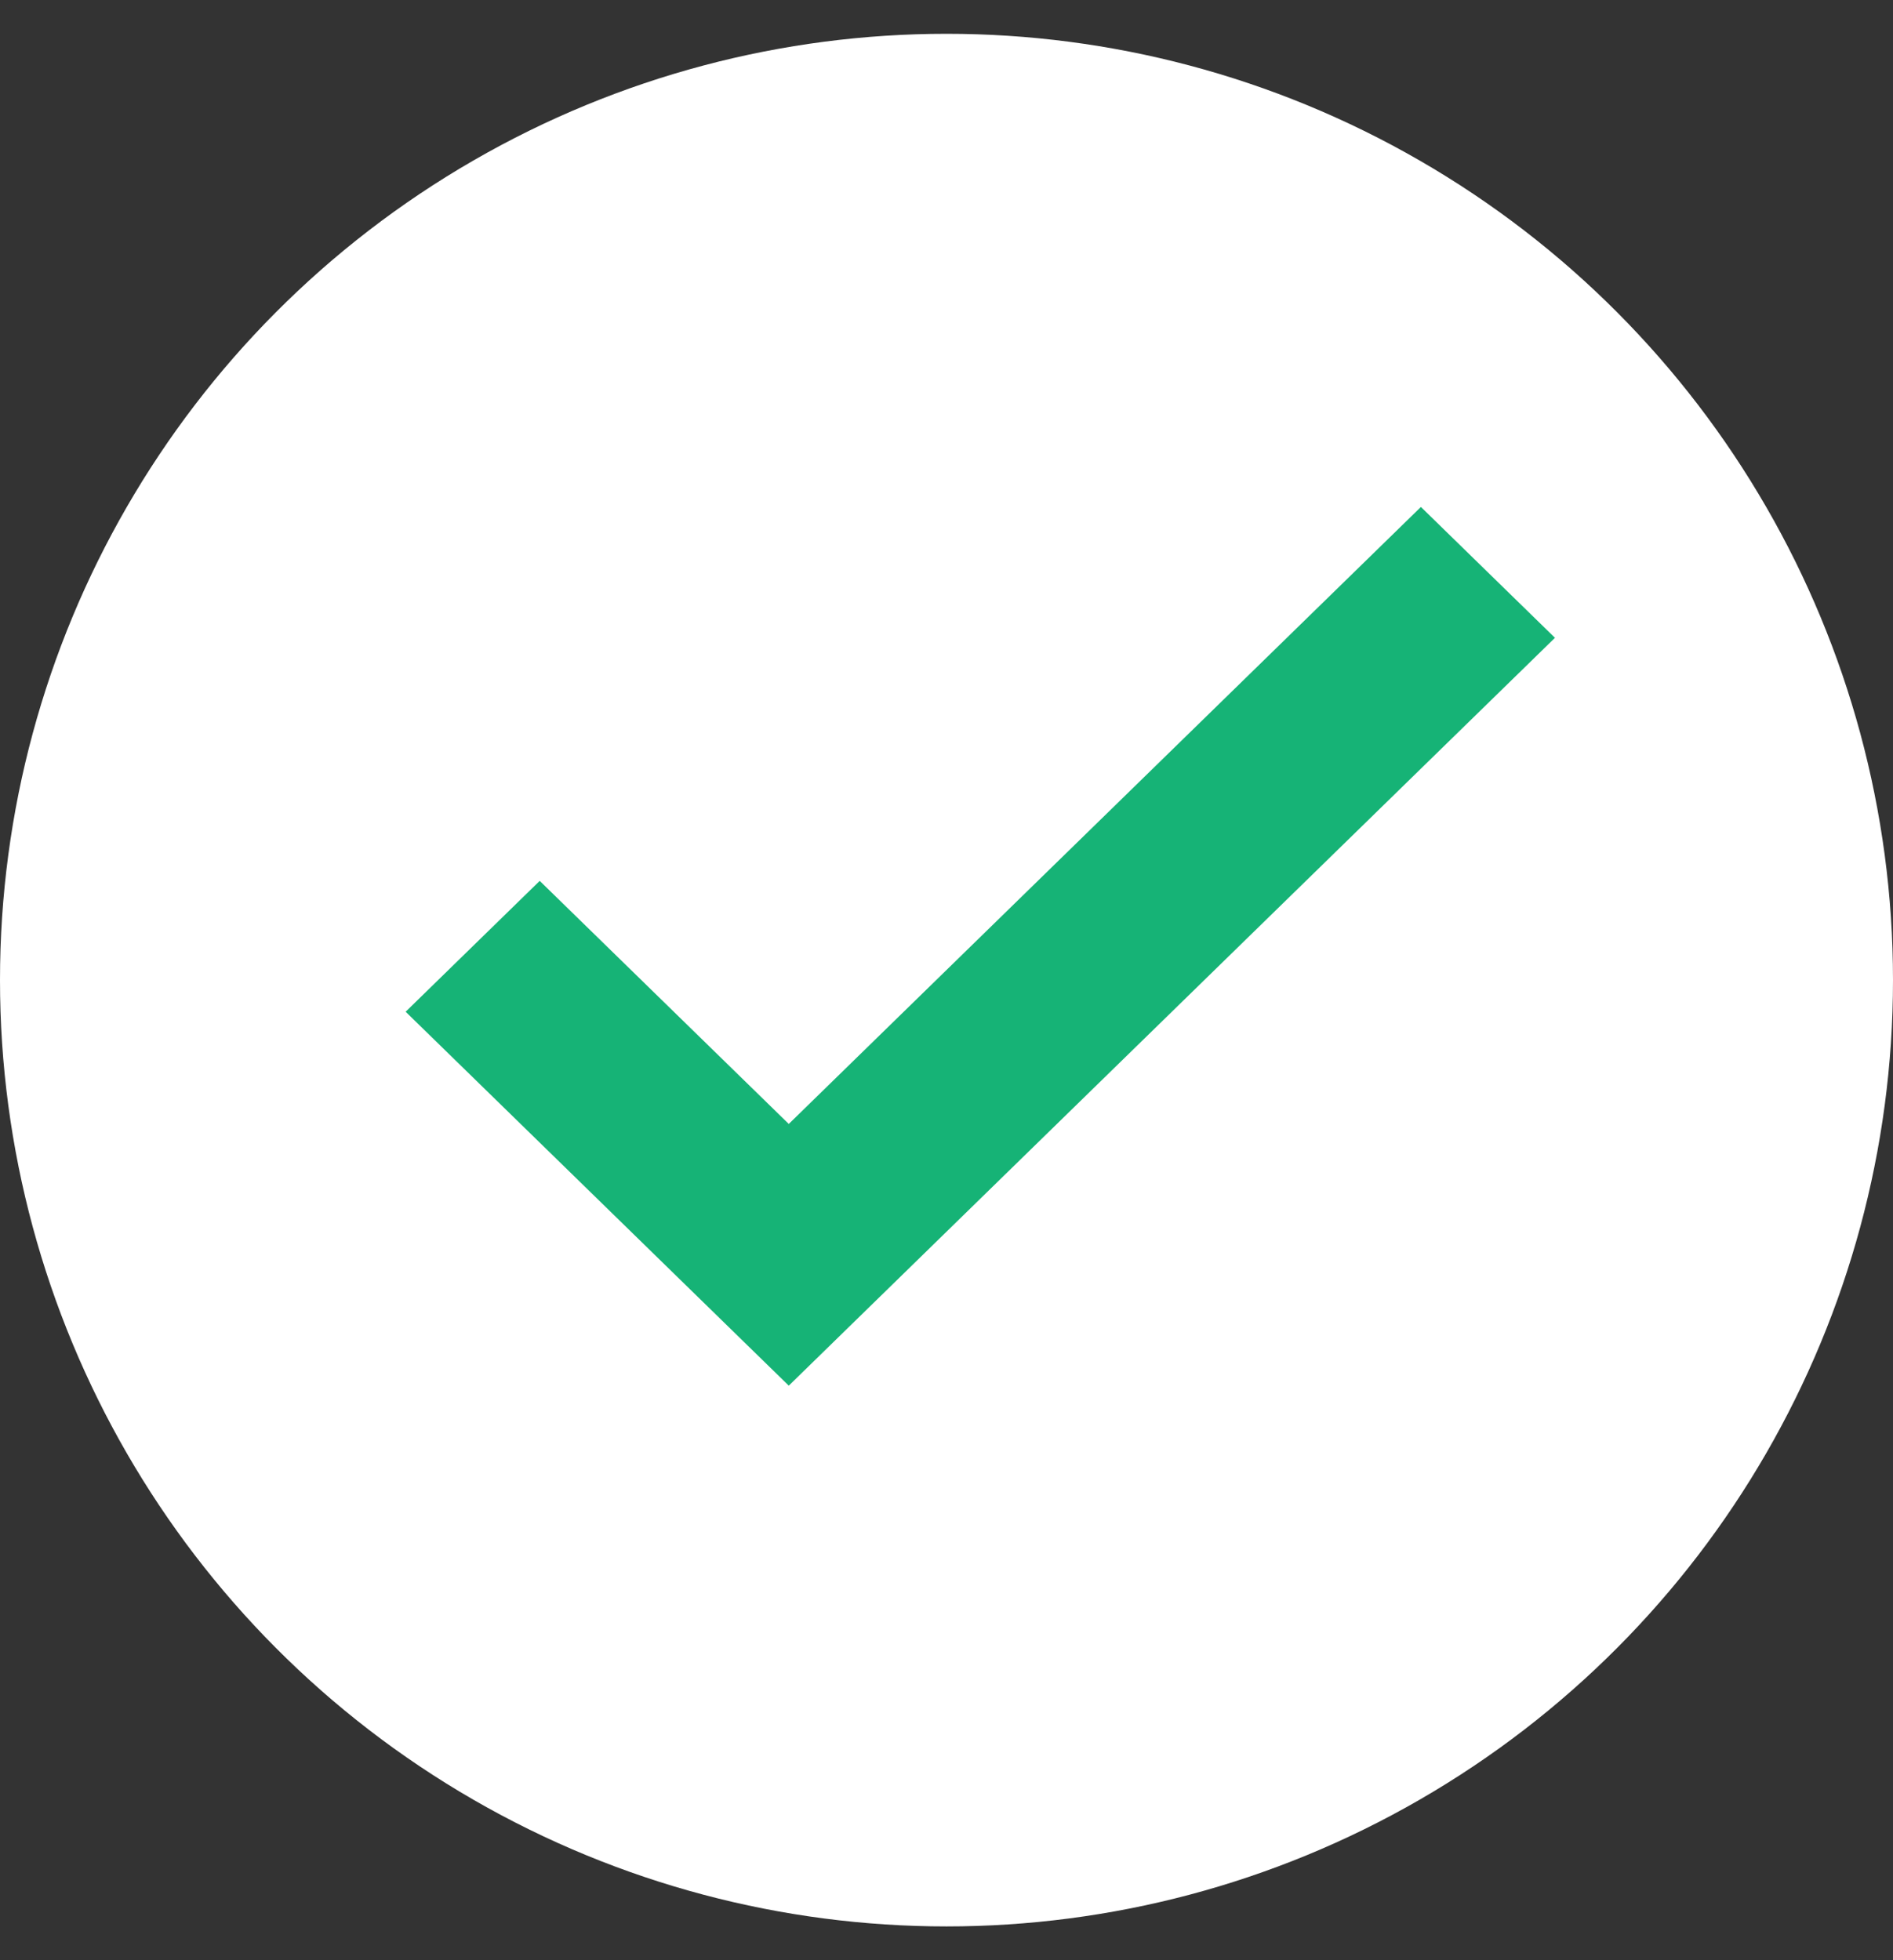
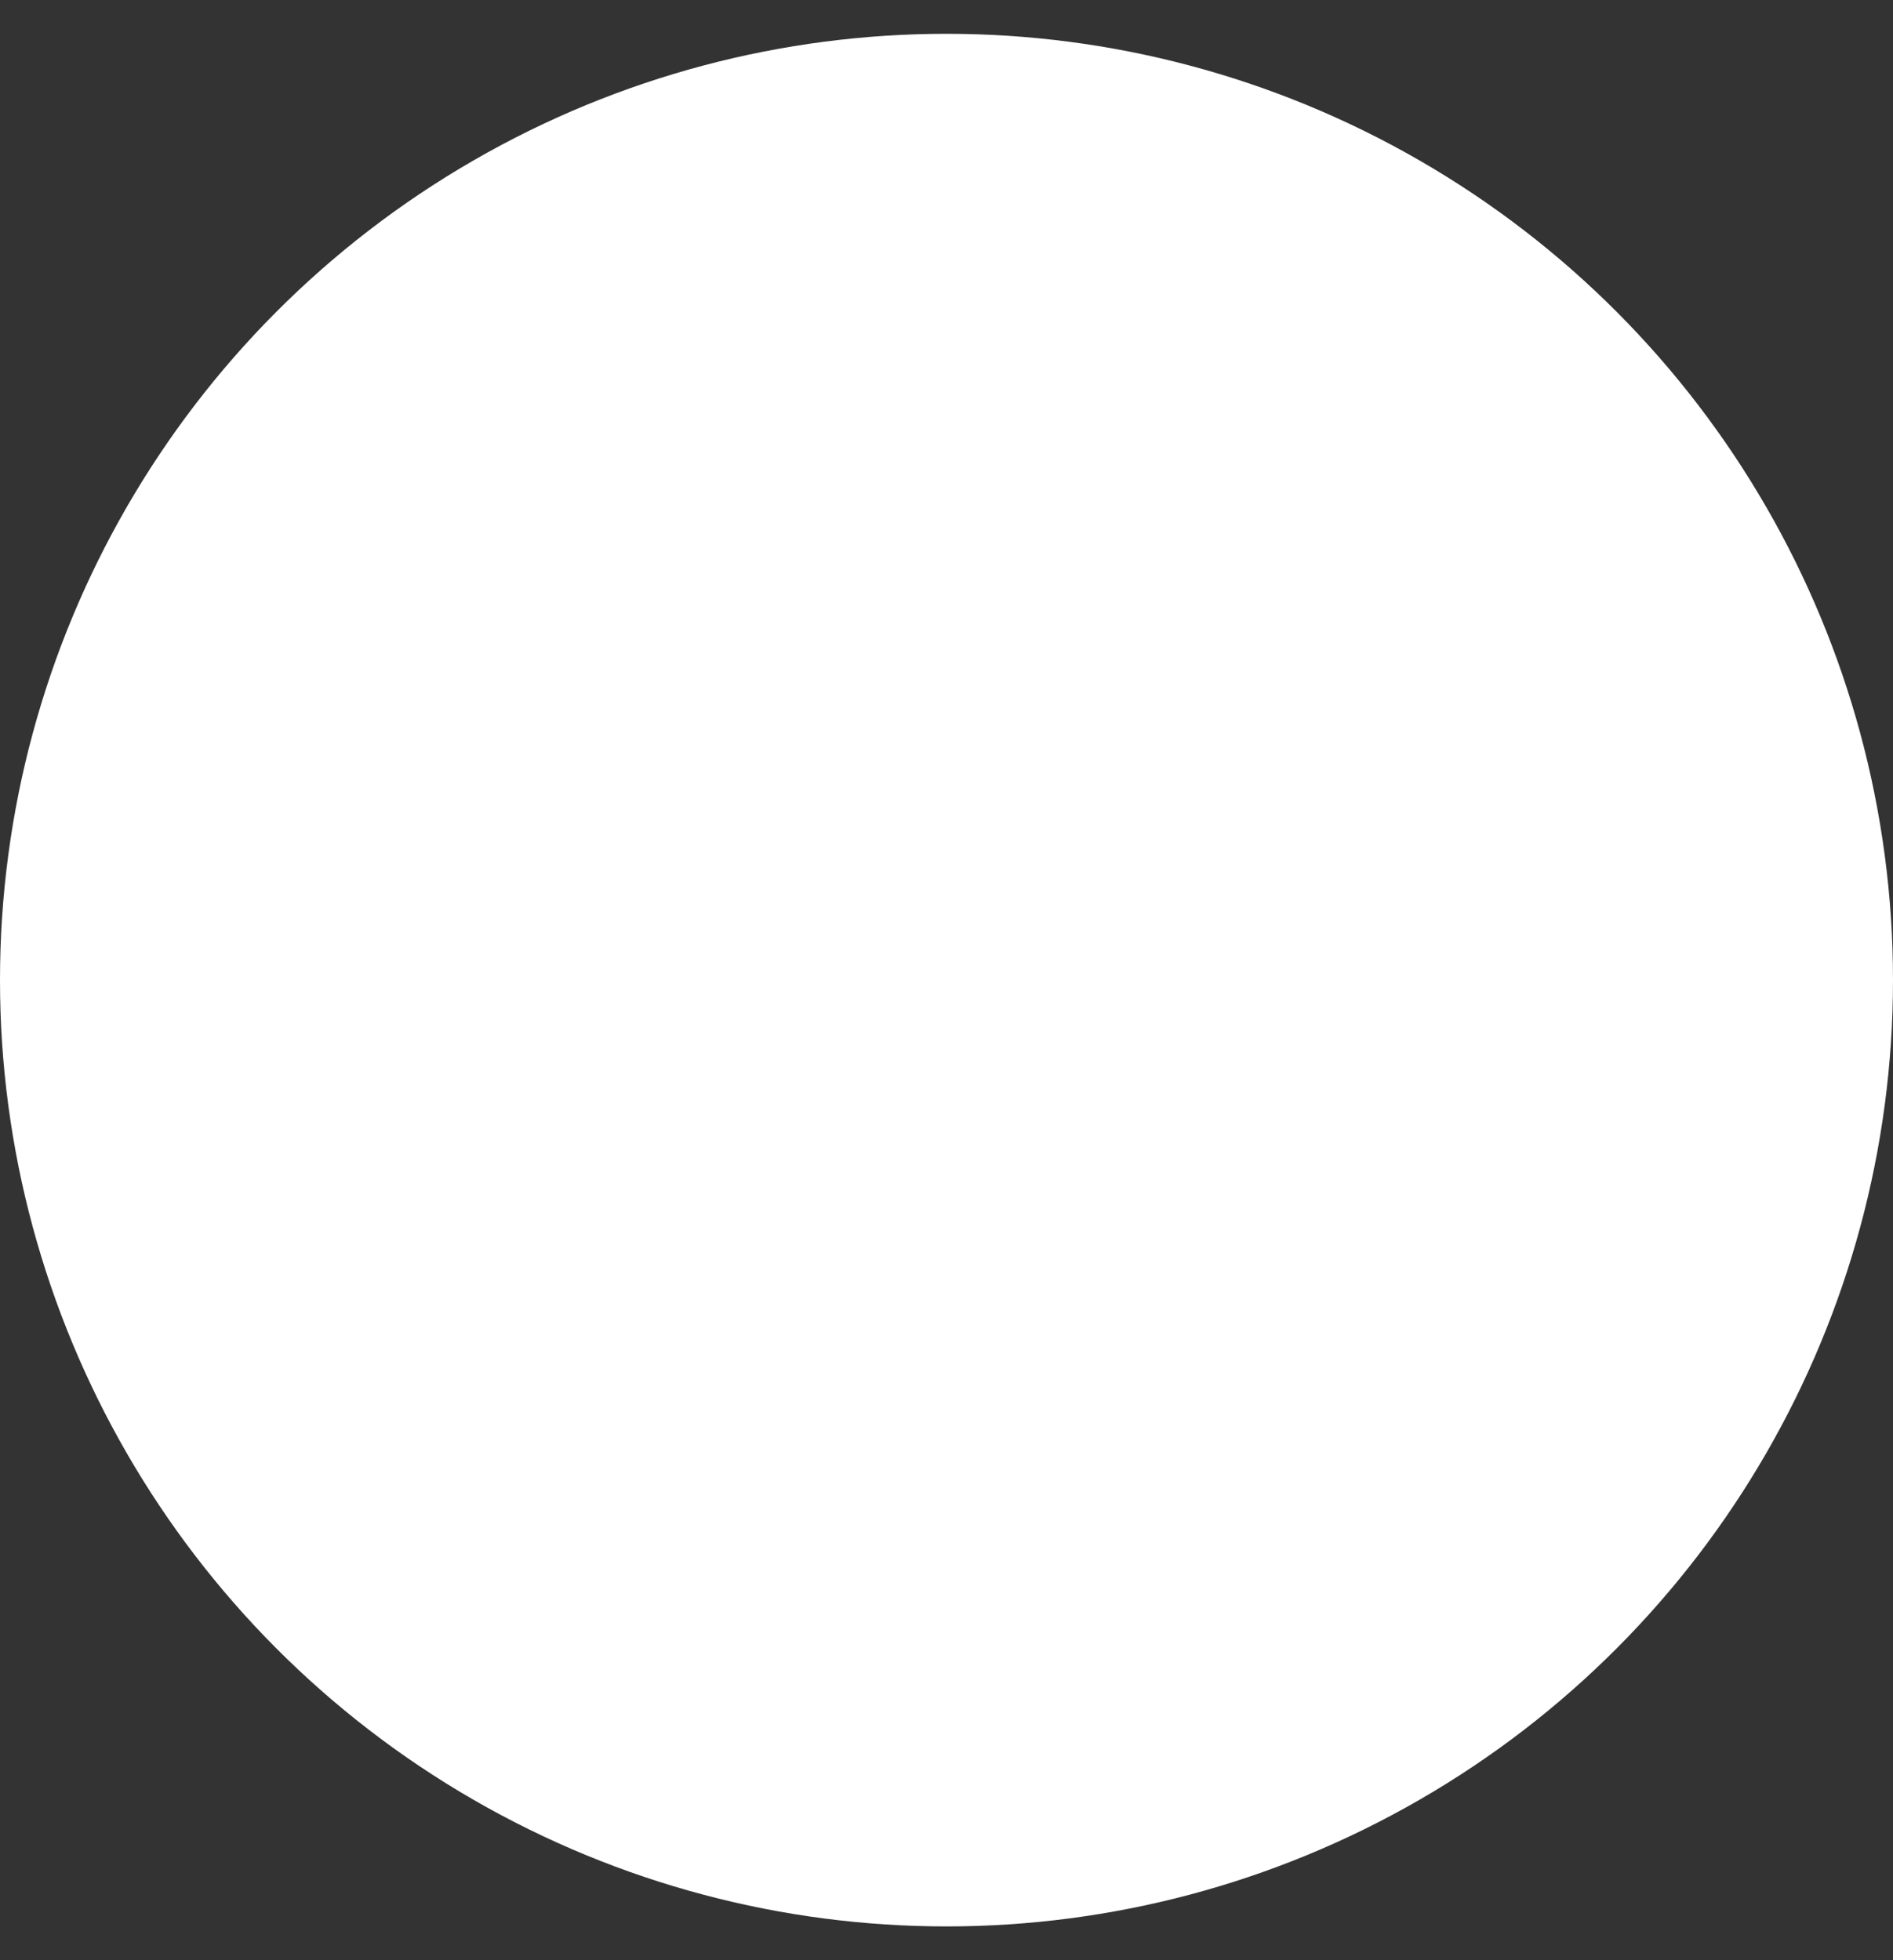
<svg xmlns="http://www.w3.org/2000/svg" width="28" height="29" viewBox="0 0 28 29" fill="none">
  <rect x="0" y="0" width="28" height="29" fill="#333333" stroke="none" />
  <circle cx="14" cy="14.5" r="14" fill="white" />
-   <path d="M11.667 20.5L6 14.968L7.983 13.032L11.667 16.628L21.017 7.5L23 9.436L11.667 20.5Z" fill="#16B376" />
</svg>